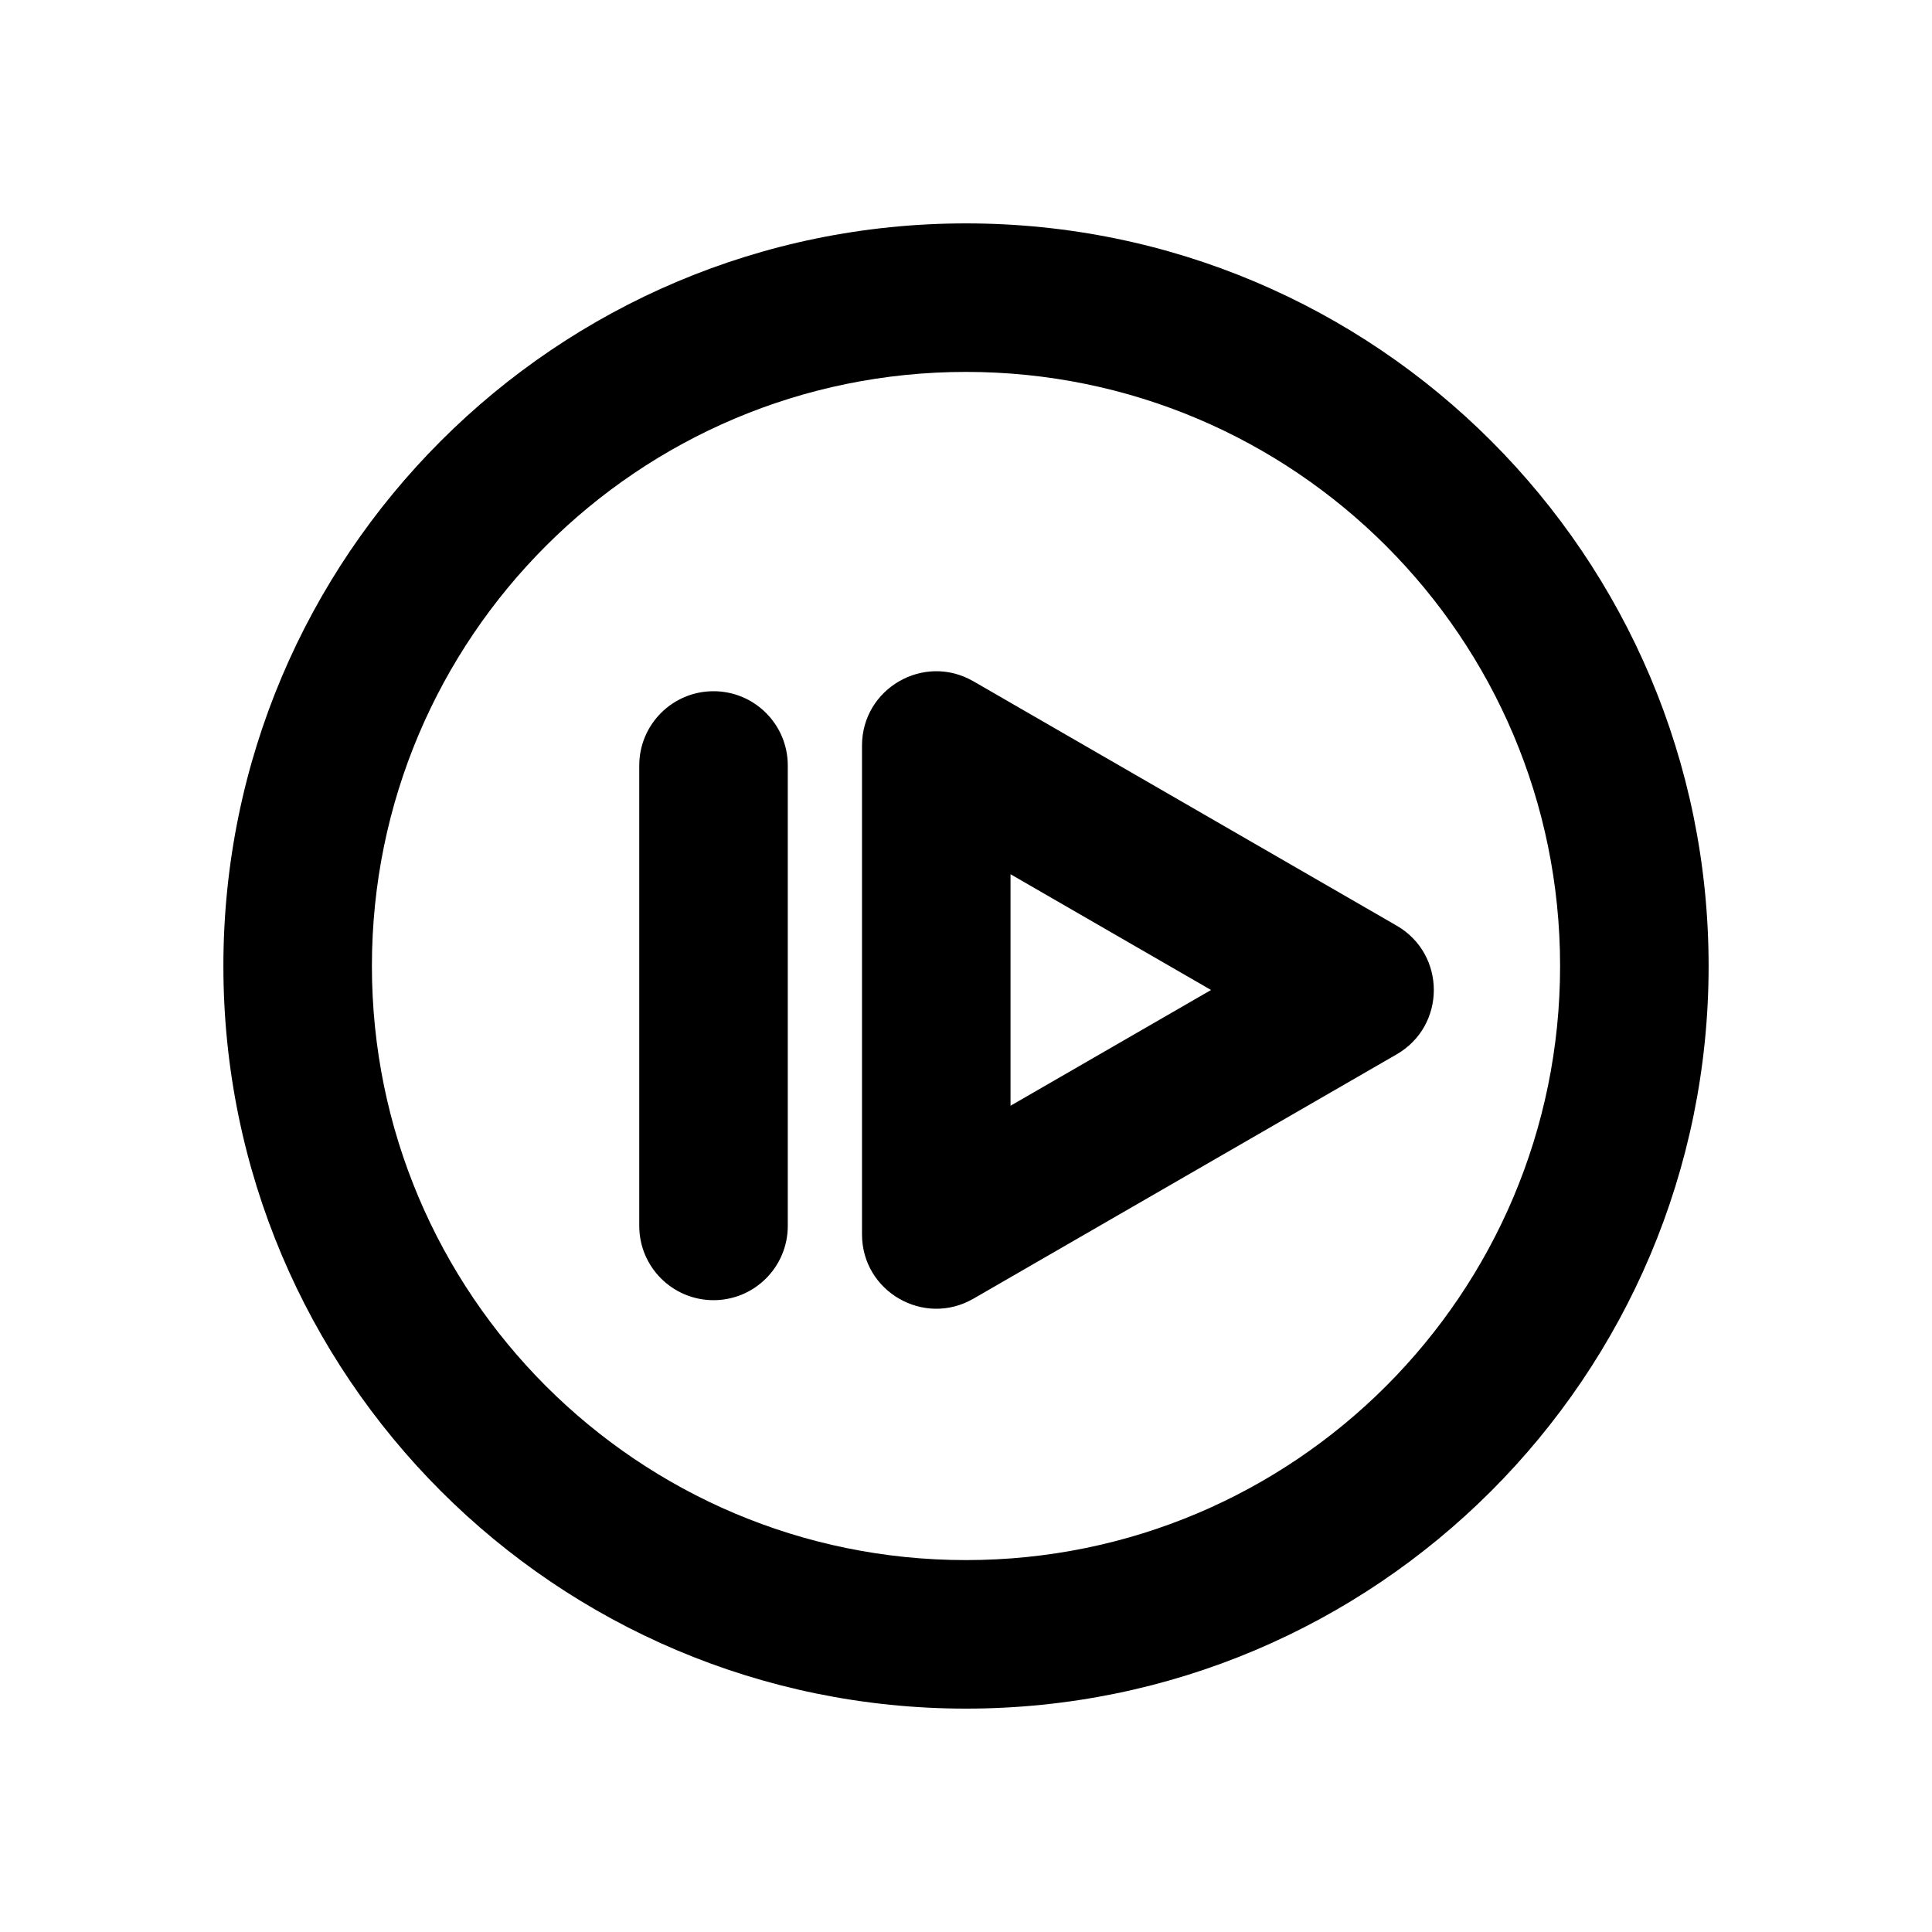
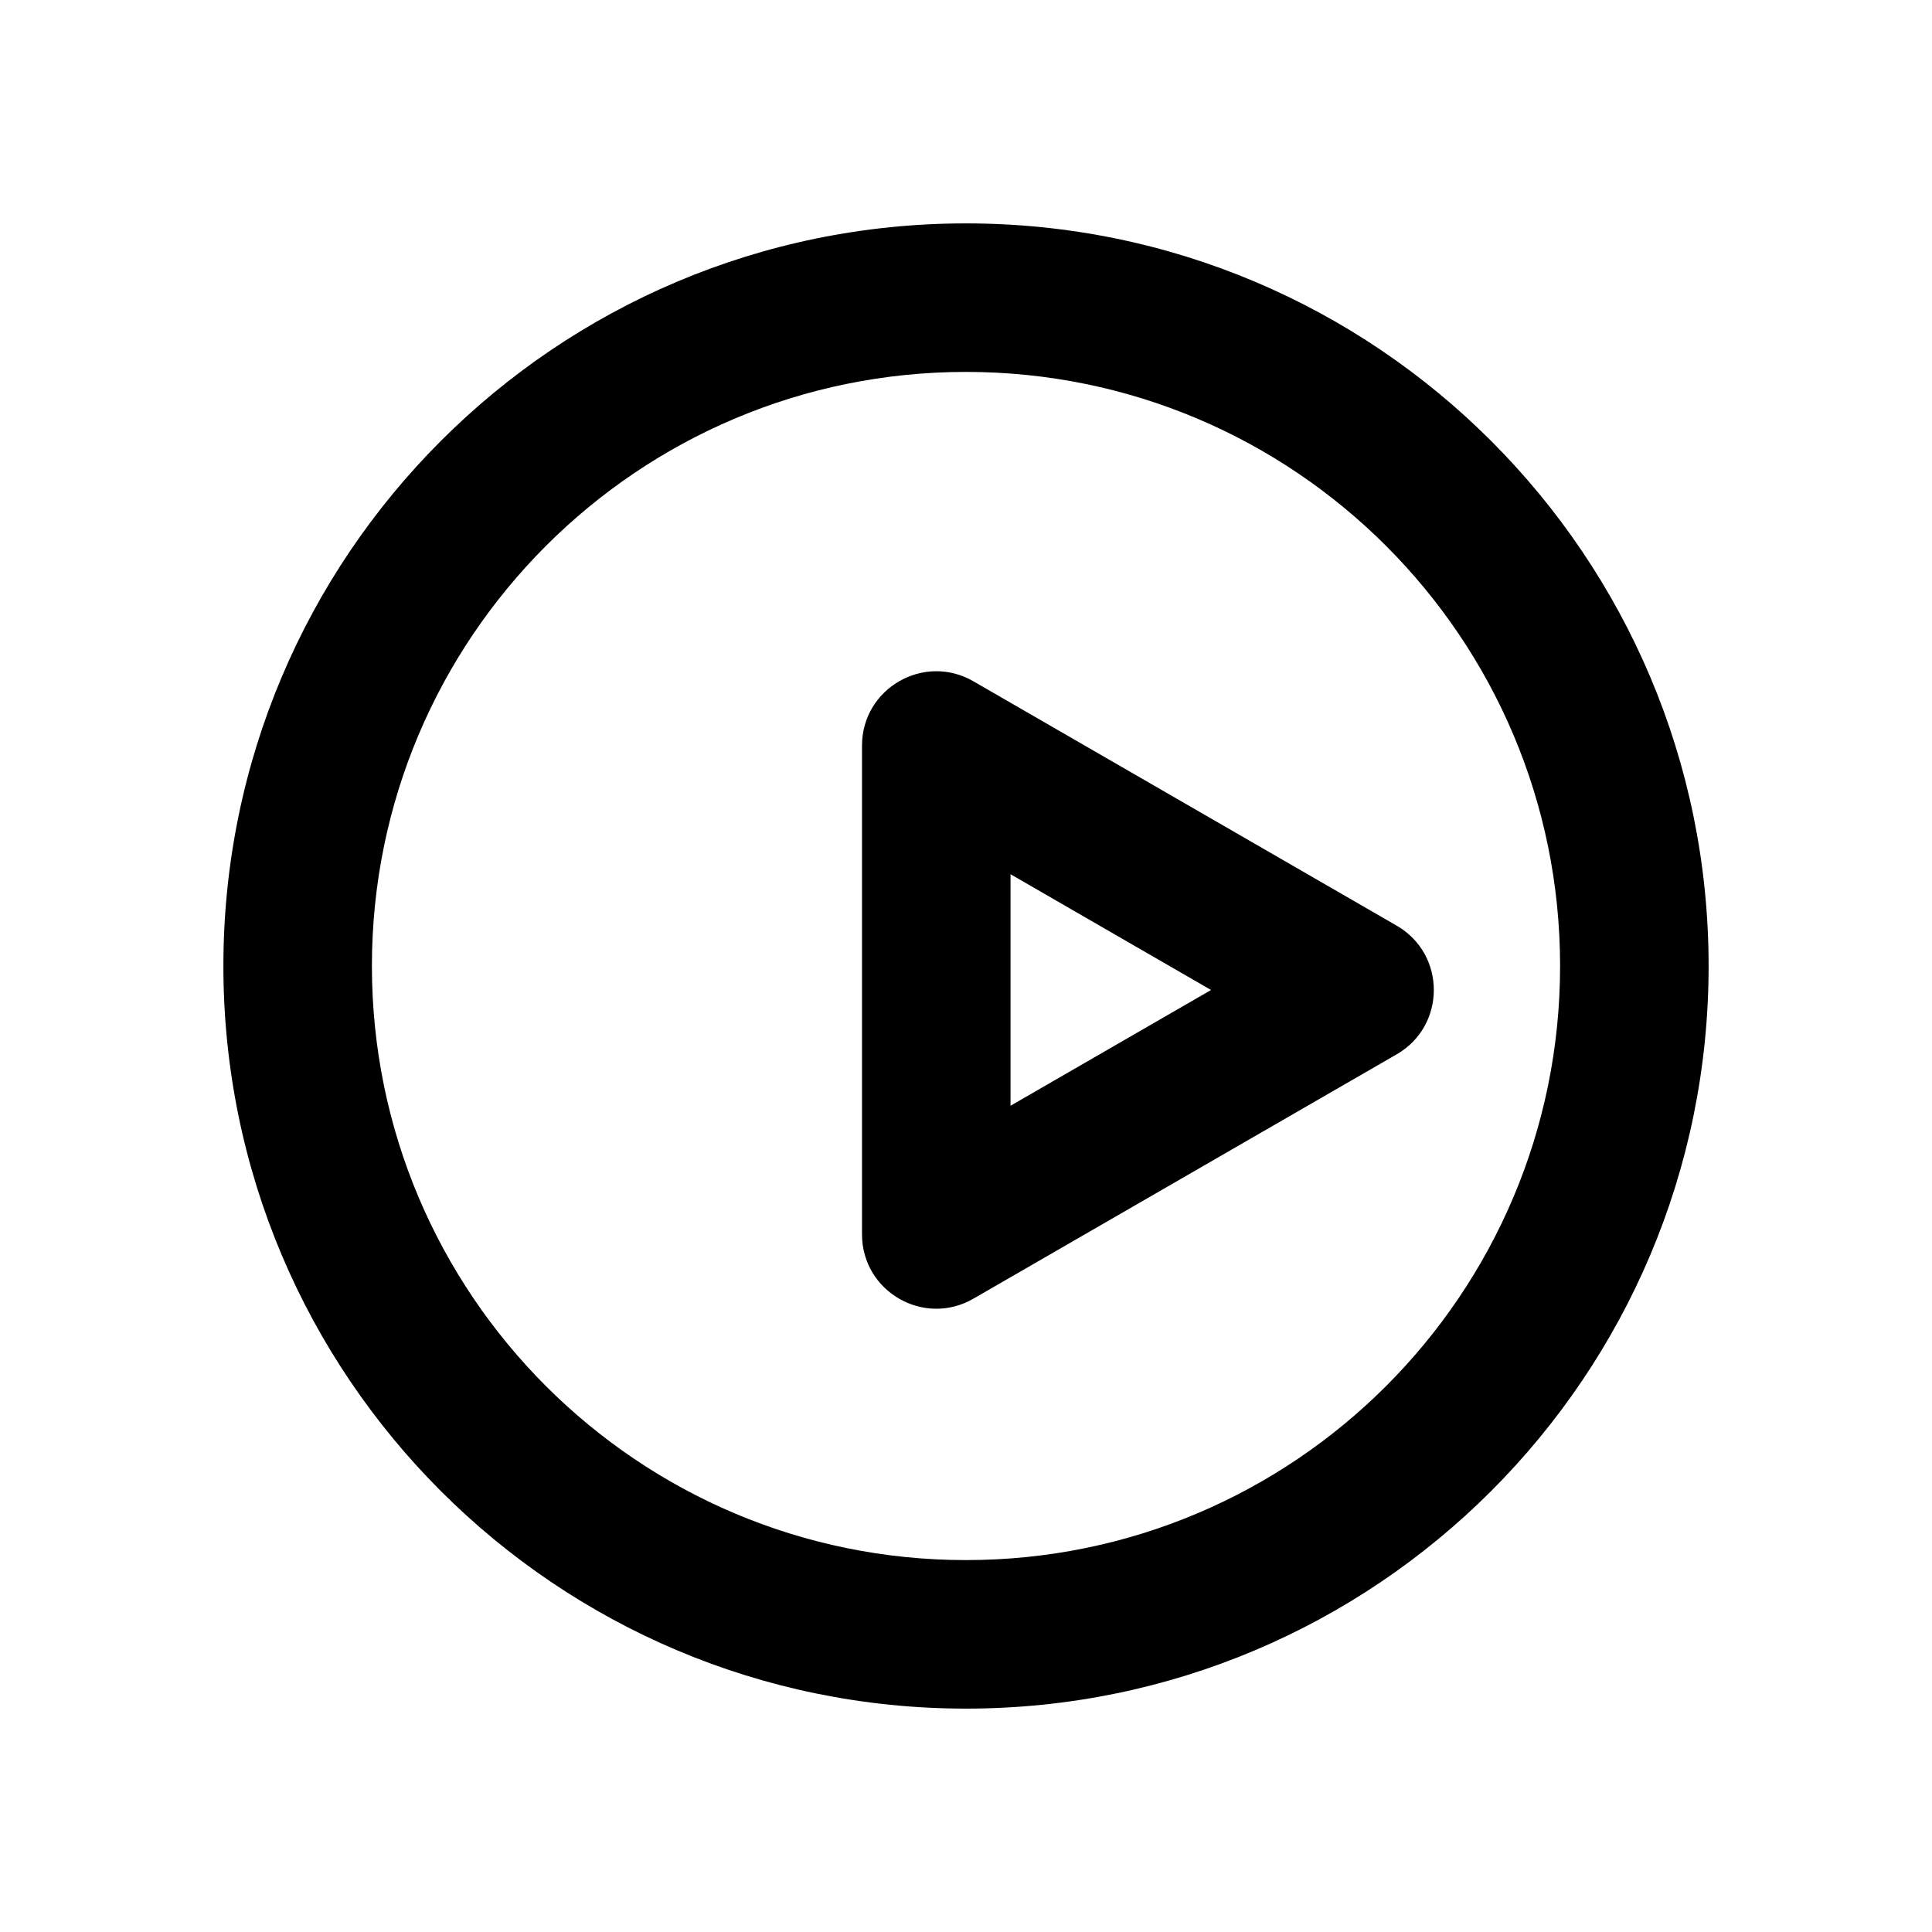
<svg xmlns="http://www.w3.org/2000/svg" fill="#000000" width="800px" height="800px" version="1.1" viewBox="144 144 512 512">
  <g fill-rule="evenodd">
    <path d="m400 242.56c-86.953 0-157.44 70.488-157.44 157.44 0 86.949 70.488 157.44 157.44 157.44 86.949 0 157.44-70.488 157.44-157.44 0-86.953-70.488-157.44-157.44-157.44zm0-39.359c-108.69 0-196.8 88.109-196.8 196.8 0 108.69 88.109 196.8 196.8 196.8 108.69 0 196.8-88.113 196.8-196.8 0-108.69-88.113-196.8-196.8-196.8z" />
    <path d="m411.8 375.68v61.355l53.137-30.676zm102.34 13.633c13.117 7.578 13.117 26.516 0 34.09l-112.18 64.762c-13.117 7.578-29.52-1.891-29.52-17.043v-129.53c0-15.152 16.402-24.621 29.52-17.043z" />
-     <path d="m333.09 488.56c-10.867 0-19.68-8.812-19.68-19.68v-122.02c0-10.871 8.812-19.68 19.68-19.68 10.871 0 19.68 8.809 19.68 19.68v122.02c0 10.867-8.809 19.68-19.68 19.68z" />
  </g>
</svg>